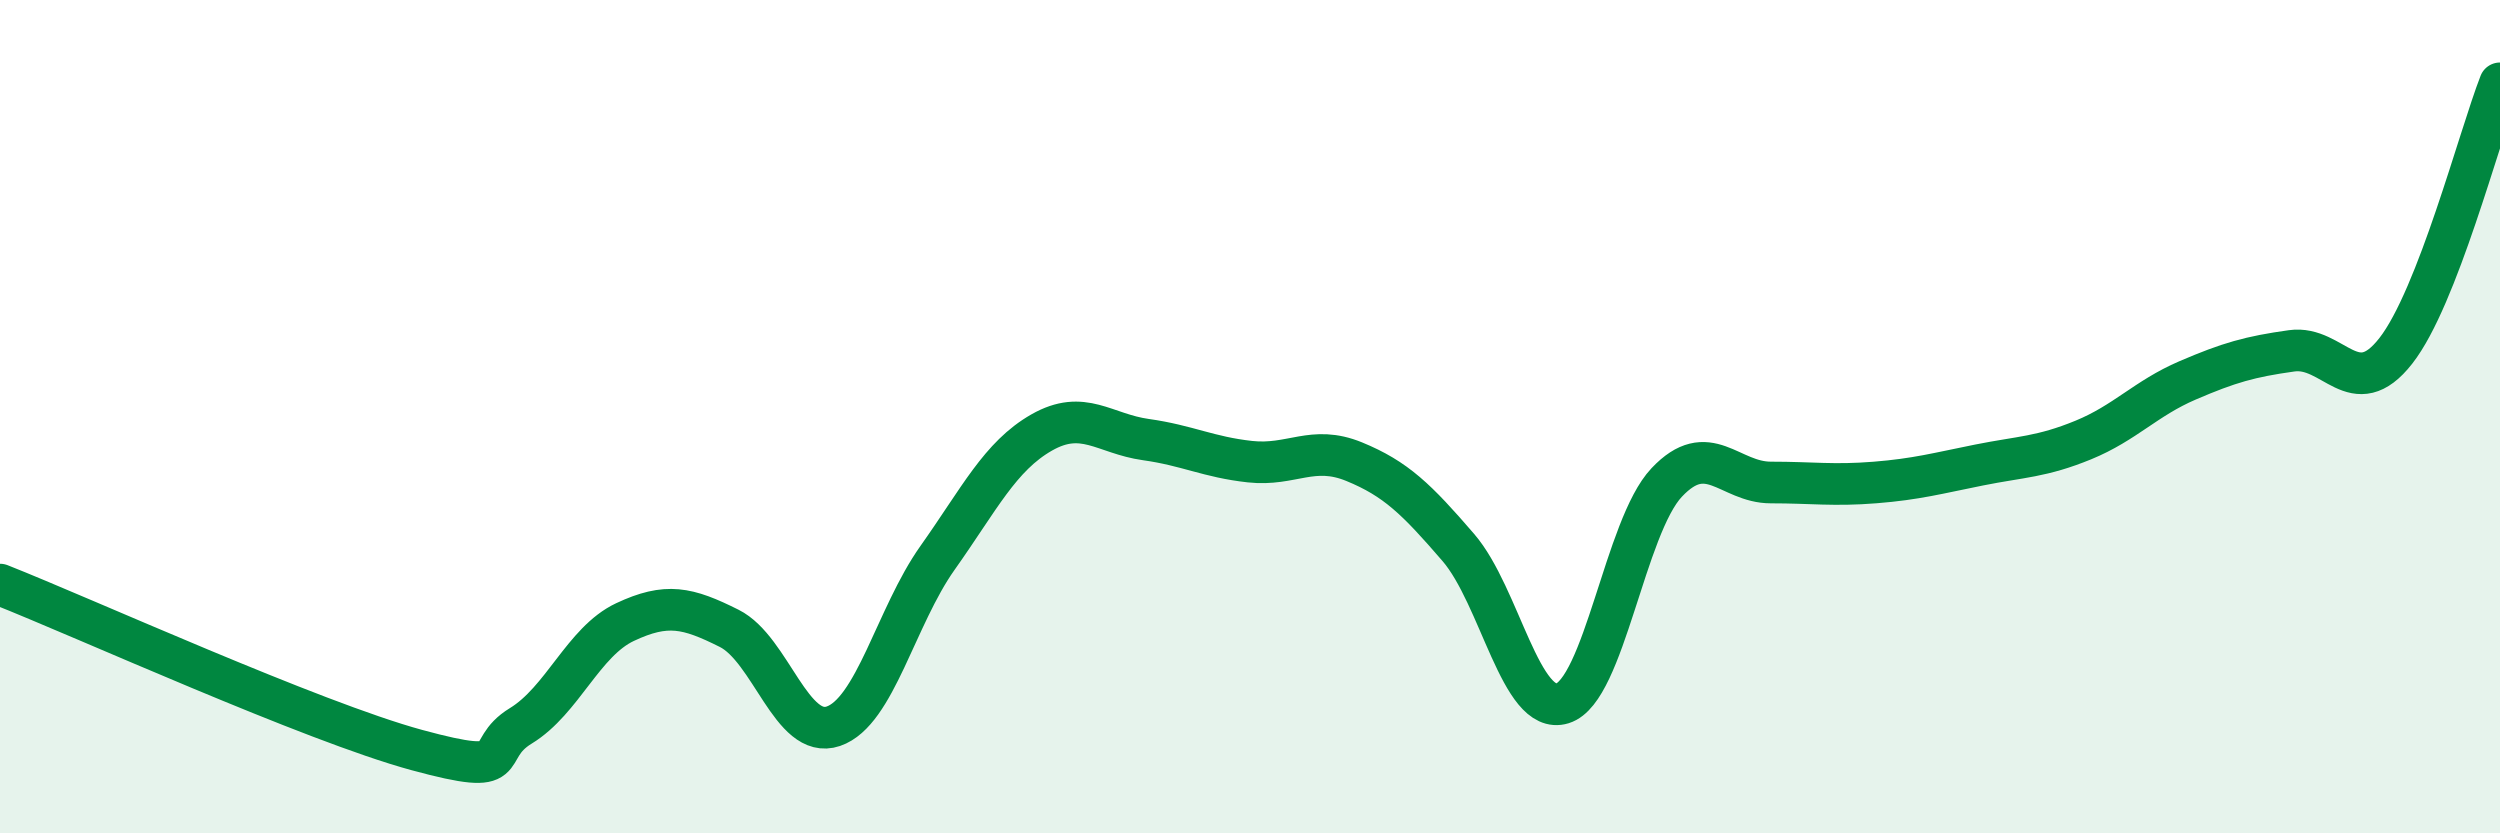
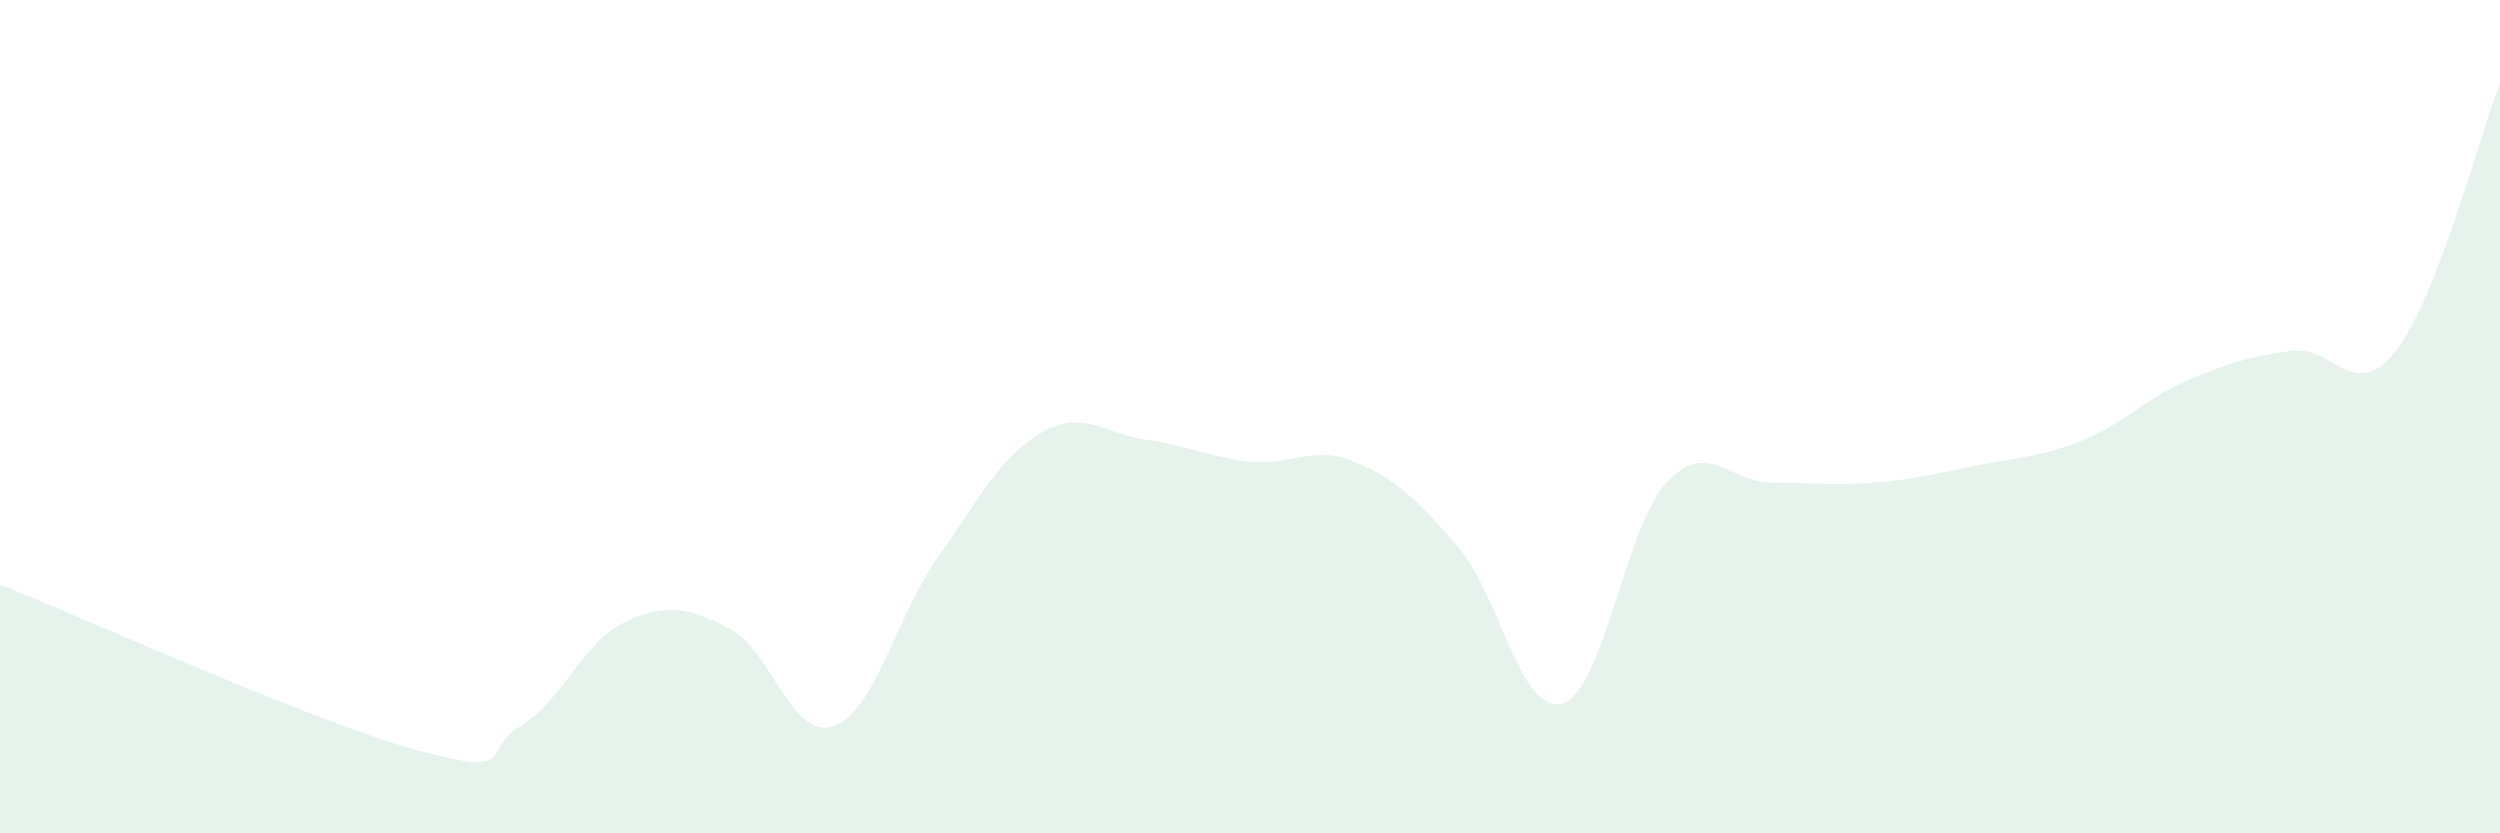
<svg xmlns="http://www.w3.org/2000/svg" width="60" height="20" viewBox="0 0 60 20">
  <path d="M 0,14.03 C 2,14.82 7.5,17.32 10,18 C 12.5,18.68 11.5,18.03 12.5,17.42 C 13.5,16.81 14,15.4 15,14.93 C 16,14.46 16.5,14.58 17.5,15.08 C 18.5,15.58 19,17.77 20,17.43 C 21,17.09 21.5,14.8 22.5,13.39 C 23.5,11.98 24,10.95 25,10.38 C 26,9.81 26.5,10.41 27.5,10.55 C 28.5,10.69 29,10.97 30,11.08 C 31,11.19 31.5,10.67 32.5,11.08 C 33.5,11.49 34,11.98 35,13.14 C 36,14.3 36.5,17.19 37.5,16.88 C 38.5,16.57 39,12.64 40,11.58 C 41,10.52 41.5,11.58 42.5,11.58 C 43.5,11.58 44,11.66 45,11.58 C 46,11.5 46.5,11.36 47.5,11.16 C 48.5,10.96 49,10.97 50,10.56 C 51,10.15 51.5,9.56 52.5,9.13 C 53.5,8.7 54,8.56 55,8.42 C 56,8.28 56.5,9.7 57.5,8.42 C 58.5,7.14 59.5,3.28 60,2L60 20L0 20Z" fill="#008740" opacity="0.1" stroke-linecap="round" stroke-linejoin="round" />
-   <path d="M 0,14.03 C 2,14.82 7.5,17.32 10,18 C 12.5,18.68 11.5,18.03 12.5,17.42 C 13.5,16.81 14,15.4 15,14.93 C 16,14.46 16.5,14.58 17.5,15.08 C 18.5,15.58 19,17.77 20,17.43 C 21,17.09 21.5,14.8 22.5,13.39 C 23.5,11.98 24,10.95 25,10.38 C 26,9.81 26.5,10.41 27.5,10.55 C 28.5,10.69 29,10.97 30,11.08 C 31,11.19 31.5,10.67 32.5,11.08 C 33.5,11.49 34,11.98 35,13.14 C 36,14.3 36.5,17.19 37.5,16.88 C 38.5,16.57 39,12.64 40,11.58 C 41,10.52 41.5,11.58 42.5,11.58 C 43.5,11.58 44,11.66 45,11.58 C 46,11.5 46.5,11.36 47.5,11.16 C 48.5,10.96 49,10.97 50,10.56 C 51,10.15 51.5,9.56 52.5,9.13 C 53.5,8.7 54,8.56 55,8.42 C 56,8.28 56.5,9.7 57.5,8.42 C 58.5,7.14 59.5,3.28 60,2" stroke="#008740" stroke-width="1" fill="none" stroke-linecap="round" stroke-linejoin="round" />
</svg>